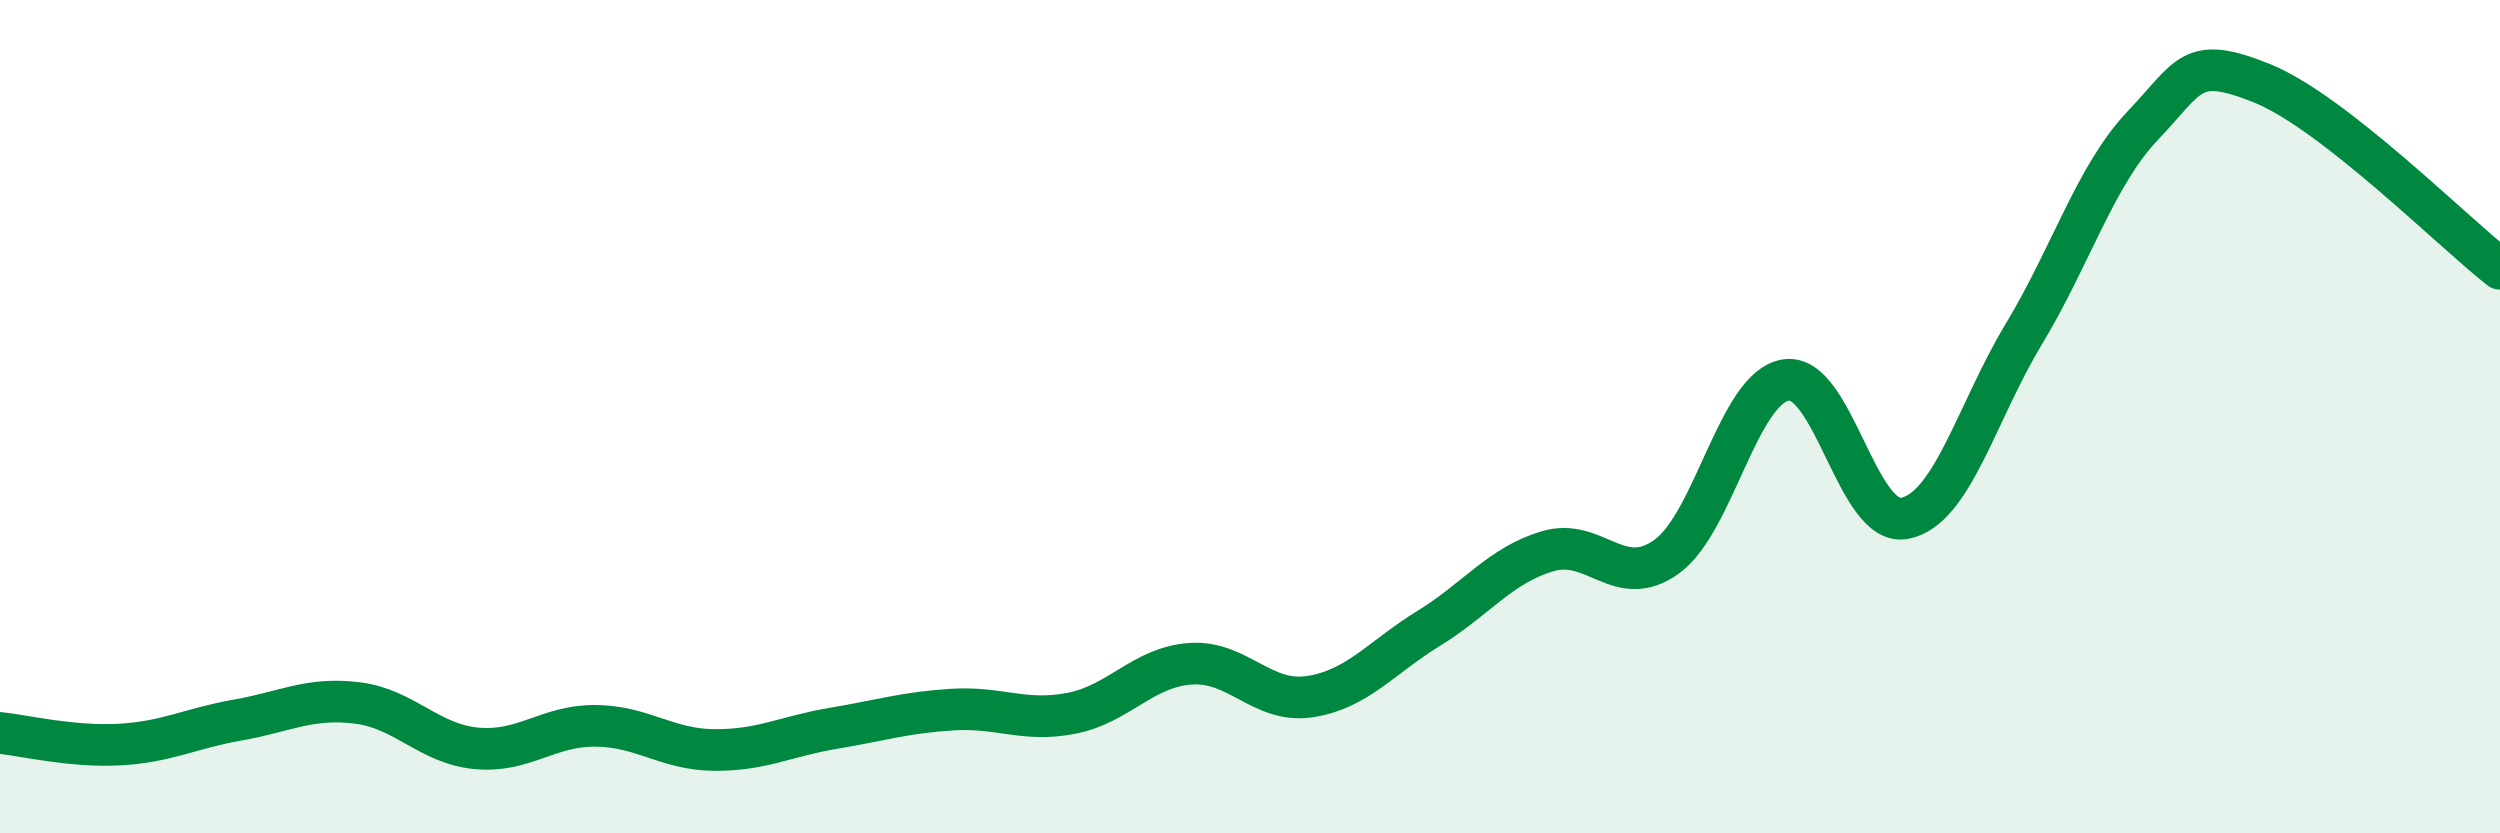
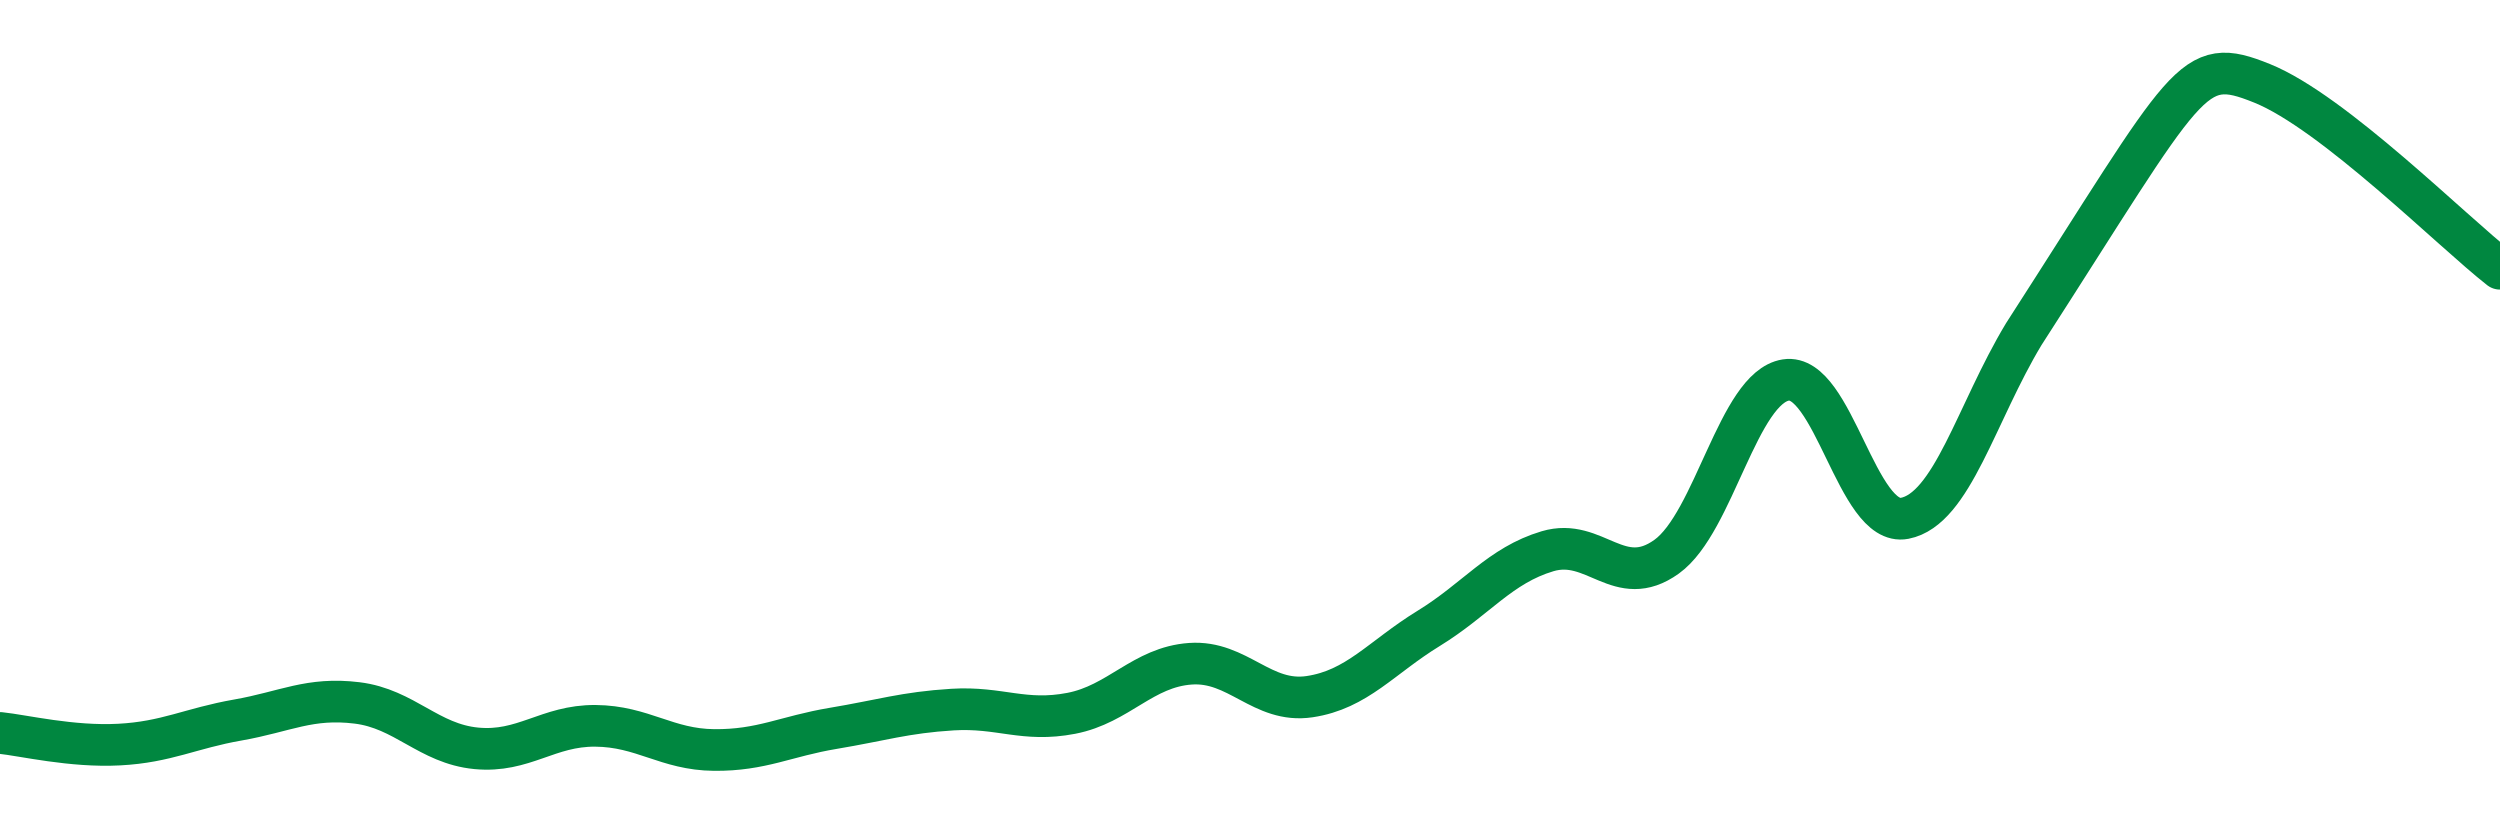
<svg xmlns="http://www.w3.org/2000/svg" width="60" height="20" viewBox="0 0 60 20">
-   <path d="M 0,17.59 C 0.57,17.65 1.72,17.93 2.86,17.87 C 4,17.81 4.57,17.48 5.71,17.28 C 6.85,17.08 7.43,16.73 8.57,16.87 C 9.71,17.01 10.29,17.85 11.43,17.96 C 12.57,18.07 13.15,17.41 14.29,17.42 C 15.43,17.43 16,17.99 17.14,18 C 18.28,18.01 18.86,17.67 20,17.48 C 21.14,17.29 21.72,17.1 22.86,17.03 C 24,16.96 24.57,17.34 25.71,17.12 C 26.85,16.9 27.43,16.01 28.57,15.93 C 29.71,15.85 30.29,16.89 31.43,16.72 C 32.57,16.55 33.15,15.78 34.29,15.08 C 35.43,14.38 36,13.57 37.14,13.23 C 38.28,12.89 38.86,14.18 40,13.36 C 41.14,12.54 41.72,9.3 42.86,9.12 C 44,8.94 44.57,12.66 45.71,12.44 C 46.85,12.22 47.43,9.91 48.57,8.02 C 49.71,6.13 50.29,4.21 51.43,3.01 C 52.57,1.81 52.58,1.31 54.29,2 C 56,2.69 58.86,5.56 60,6.45L60 20L0 20Z" fill="#008740" opacity="0.1" stroke-linecap="round" stroke-linejoin="round" />
-   <path d="M 0,17.59 C 0.57,17.65 1.72,17.93 2.86,17.87 C 4,17.81 4.57,17.48 5.71,17.28 C 6.85,17.08 7.43,16.73 8.57,16.87 C 9.71,17.01 10.29,17.85 11.43,17.96 C 12.57,18.07 13.15,17.41 14.29,17.42 C 15.43,17.43 16,17.99 17.14,18 C 18.28,18.01 18.86,17.67 20,17.48 C 21.14,17.29 21.72,17.1 22.86,17.03 C 24,16.96 24.57,17.34 25.71,17.12 C 26.85,16.9 27.43,16.01 28.57,15.93 C 29.71,15.85 30.29,16.89 31.43,16.72 C 32.57,16.55 33.15,15.78 34.29,15.08 C 35.43,14.38 36,13.57 37.14,13.23 C 38.28,12.89 38.86,14.18 40,13.36 C 41.14,12.54 41.72,9.3 42.86,9.12 C 44,8.94 44.57,12.66 45.71,12.44 C 46.85,12.22 47.43,9.91 48.57,8.02 C 49.71,6.13 50.29,4.21 51.43,3.01 C 52.57,1.81 52.58,1.31 54.29,2 C 56,2.69 58.86,5.56 60,6.45" stroke="#008740" stroke-width="1" fill="none" stroke-linecap="round" stroke-linejoin="round" />
+   <path d="M 0,17.59 C 0.57,17.65 1.72,17.93 2.86,17.87 C 4,17.81 4.57,17.48 5.71,17.28 C 6.85,17.08 7.43,16.73 8.57,16.87 C 9.71,17.01 10.29,17.85 11.43,17.96 C 12.57,18.07 13.15,17.41 14.29,17.42 C 15.43,17.43 16,17.99 17.14,18 C 18.28,18.01 18.86,17.67 20,17.48 C 21.14,17.29 21.72,17.1 22.86,17.03 C 24,16.96 24.57,17.34 25.71,17.12 C 26.85,16.9 27.43,16.01 28.57,15.93 C 29.71,15.85 30.29,16.89 31.43,16.72 C 32.57,16.55 33.15,15.78 34.29,15.08 C 35.43,14.38 36,13.57 37.14,13.23 C 38.28,12.89 38.86,14.18 40,13.36 C 41.14,12.54 41.72,9.3 42.86,9.12 C 44,8.94 44.57,12.66 45.71,12.44 C 46.85,12.22 47.43,9.91 48.57,8.02 C 52.57,1.81 52.58,1.31 54.29,2 C 56,2.69 58.86,5.56 60,6.45" stroke="#008740" stroke-width="1" fill="none" stroke-linecap="round" stroke-linejoin="round" />
</svg>